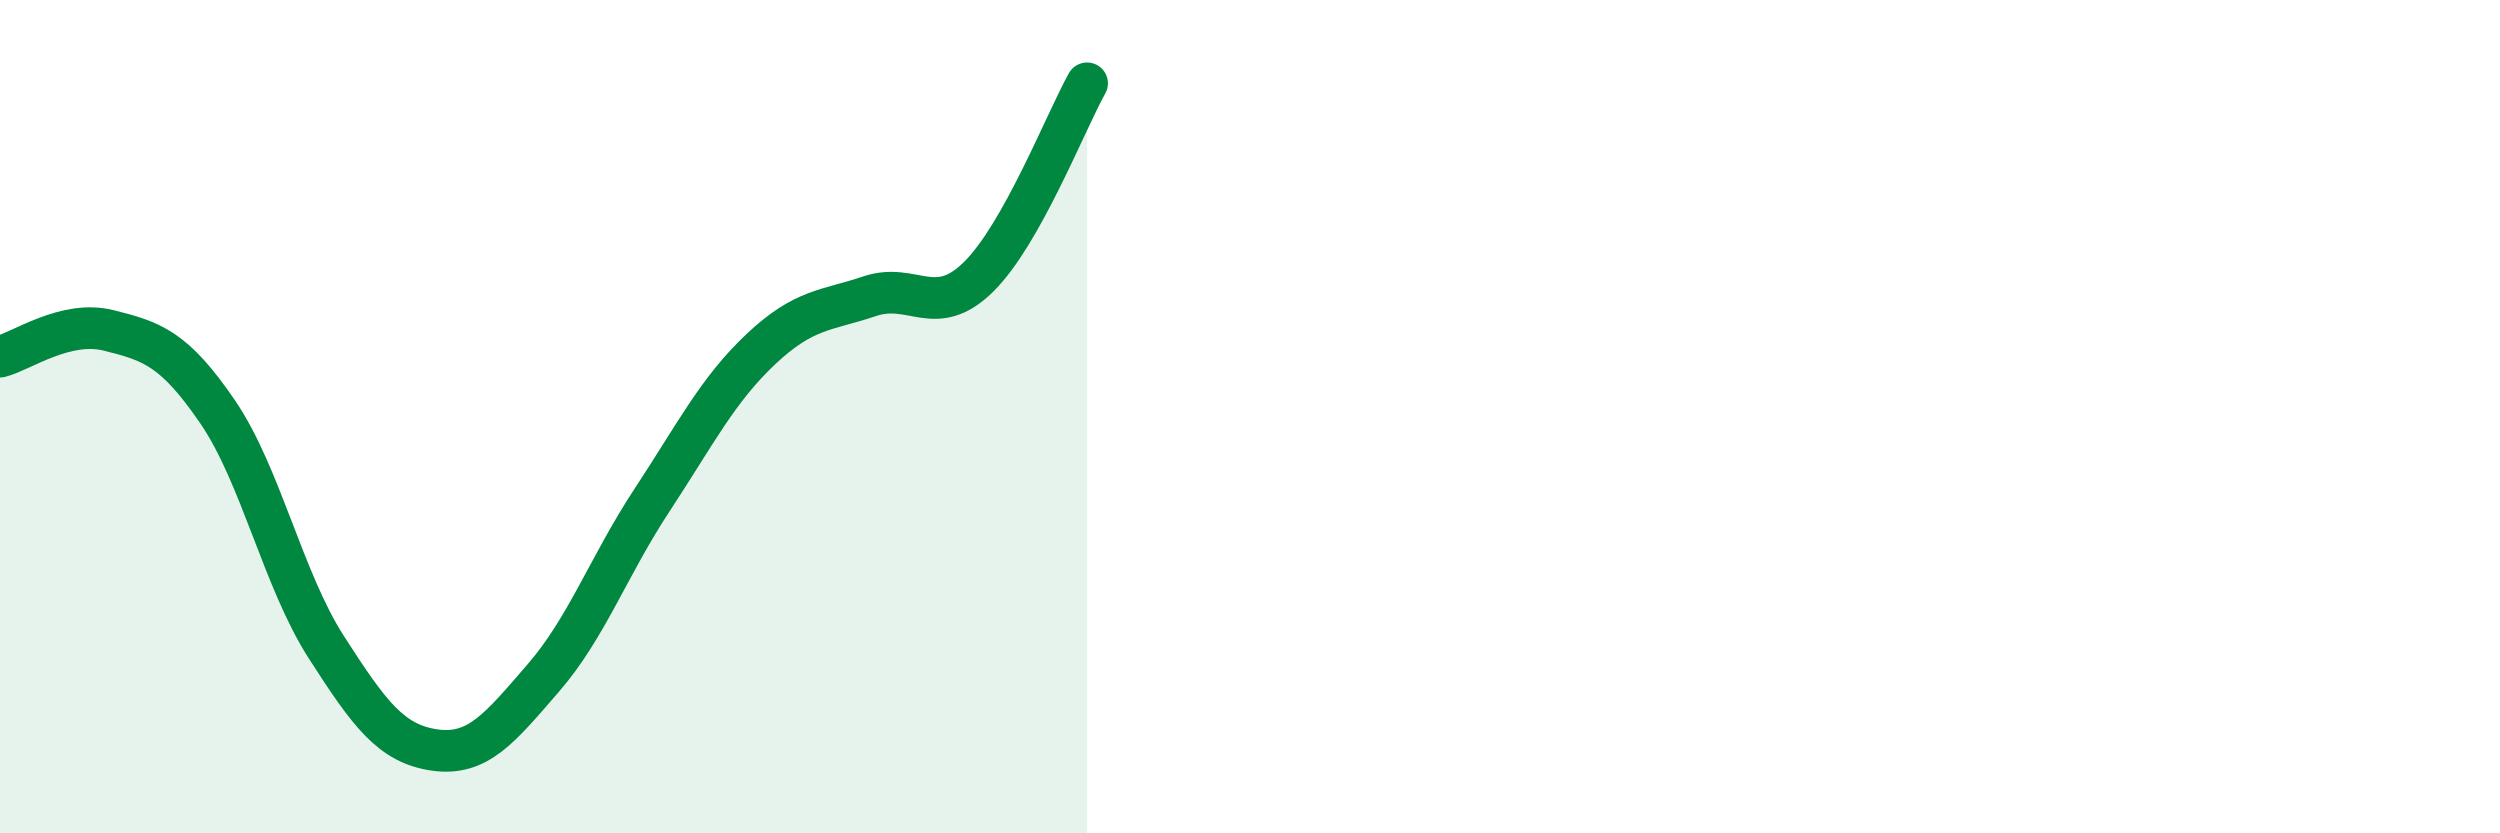
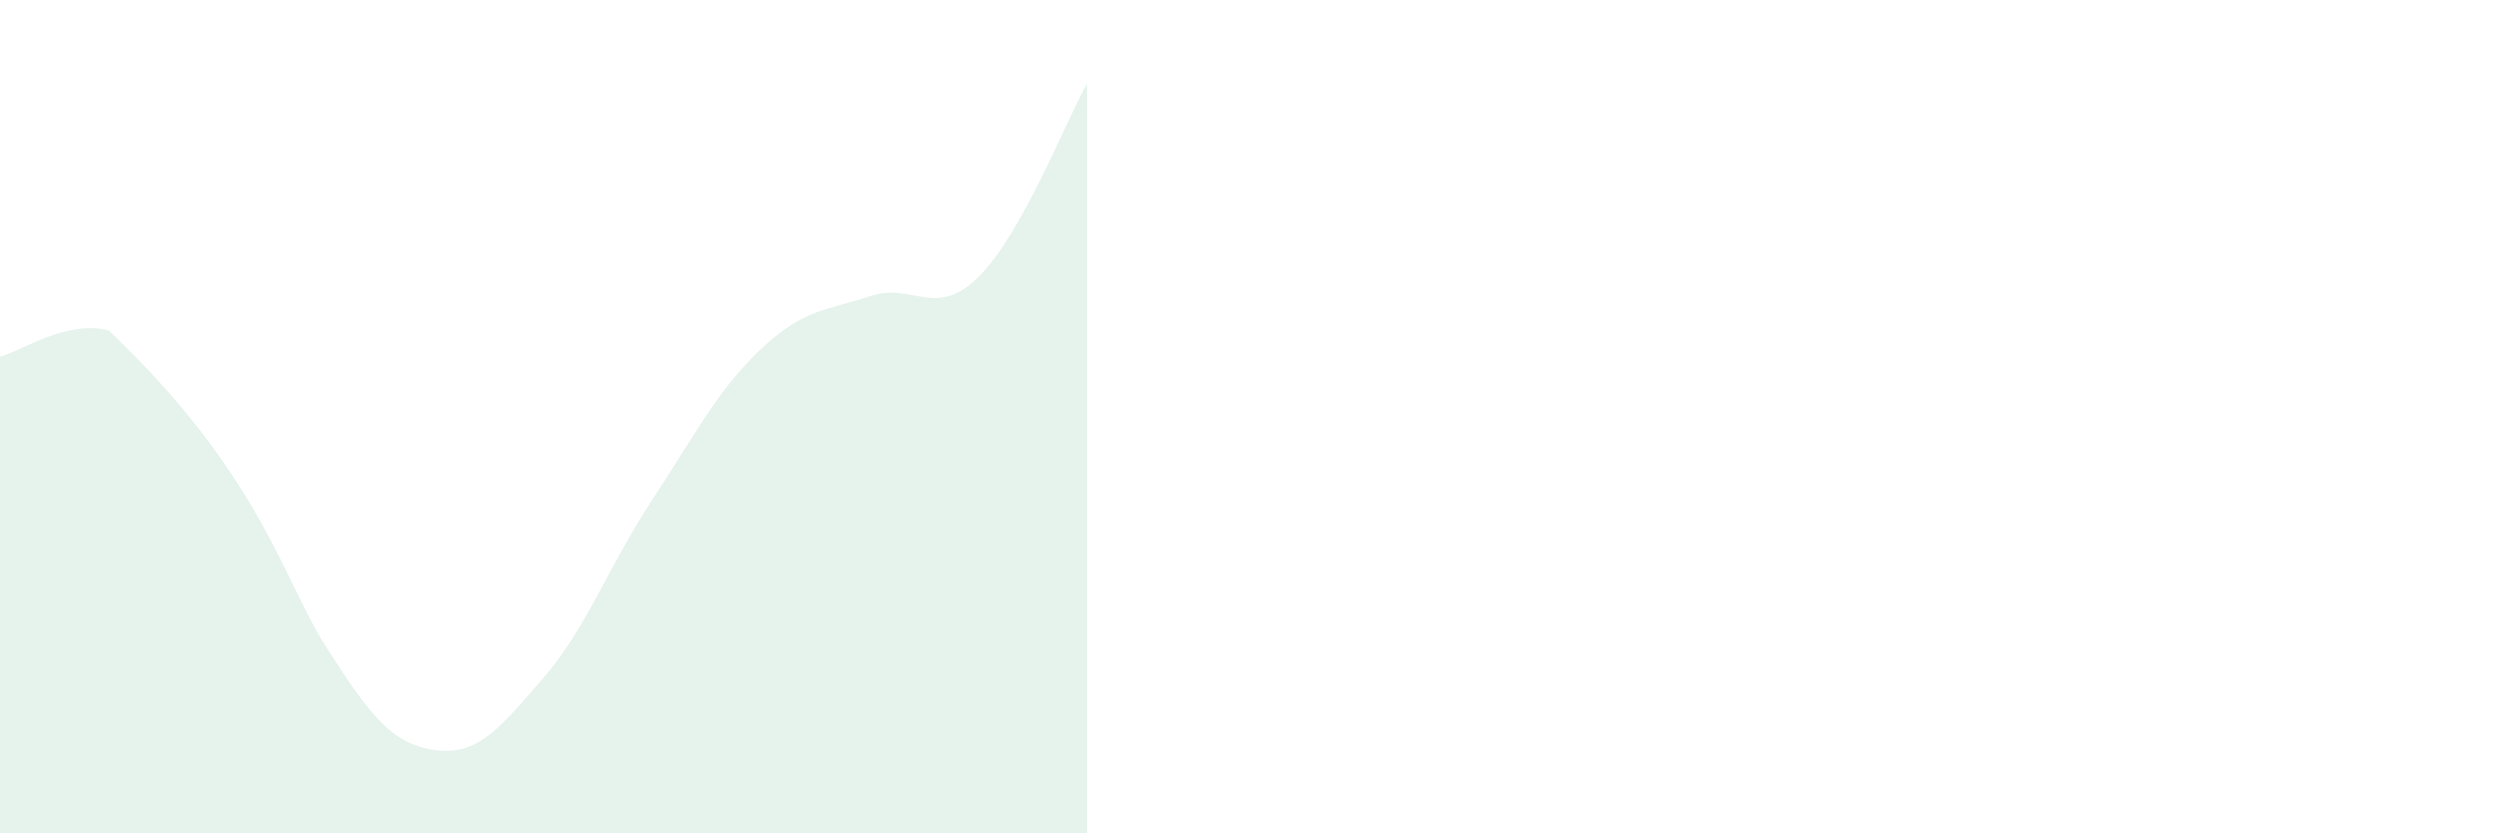
<svg xmlns="http://www.w3.org/2000/svg" width="60" height="20" viewBox="0 0 60 20">
-   <path d="M 0,8.56 C 0.52,8.43 1.57,7.67 2.61,7.93 C 3.65,8.19 4.18,8.36 5.22,9.88 C 6.26,11.4 6.79,13.91 7.83,15.53 C 8.87,17.15 9.39,17.85 10.43,18 C 11.47,18.15 12,17.47 13.04,16.27 C 14.08,15.07 14.61,13.58 15.65,12 C 16.69,10.42 17.22,9.36 18.26,8.38 C 19.3,7.4 19.83,7.46 20.87,7.11 C 21.91,6.76 22.44,7.67 23.48,6.65 C 24.52,5.63 25.57,2.93 26.09,2L26.09 20L0 20Z" fill="#008740" opacity="0.1" stroke-linecap="round" stroke-linejoin="round" />
-   <path d="M 0,8.56 C 0.52,8.43 1.57,7.67 2.61,7.93 C 3.65,8.19 4.18,8.36 5.22,9.88 C 6.26,11.4 6.79,13.91 7.83,15.53 C 8.87,17.15 9.39,17.85 10.43,18 C 11.47,18.15 12,17.47 13.04,16.27 C 14.08,15.07 14.61,13.58 15.65,12 C 16.69,10.42 17.22,9.36 18.26,8.38 C 19.3,7.4 19.83,7.46 20.87,7.11 C 21.91,6.76 22.44,7.67 23.48,6.65 C 24.52,5.63 25.57,2.93 26.09,2" stroke="#008740" stroke-width="1" fill="none" stroke-linecap="round" stroke-linejoin="round" />
+   <path d="M 0,8.56 C 0.52,8.43 1.57,7.67 2.61,7.93 C 6.26,11.4 6.79,13.91 7.83,15.53 C 8.87,17.15 9.39,17.85 10.43,18 C 11.47,18.15 12,17.47 13.04,16.27 C 14.08,15.07 14.61,13.58 15.65,12 C 16.69,10.42 17.22,9.36 18.26,8.38 C 19.3,7.4 19.83,7.46 20.87,7.11 C 21.91,6.76 22.44,7.67 23.48,6.65 C 24.52,5.63 25.57,2.93 26.09,2L26.09 20L0 20Z" fill="#008740" opacity="0.1" stroke-linecap="round" stroke-linejoin="round" />
</svg>